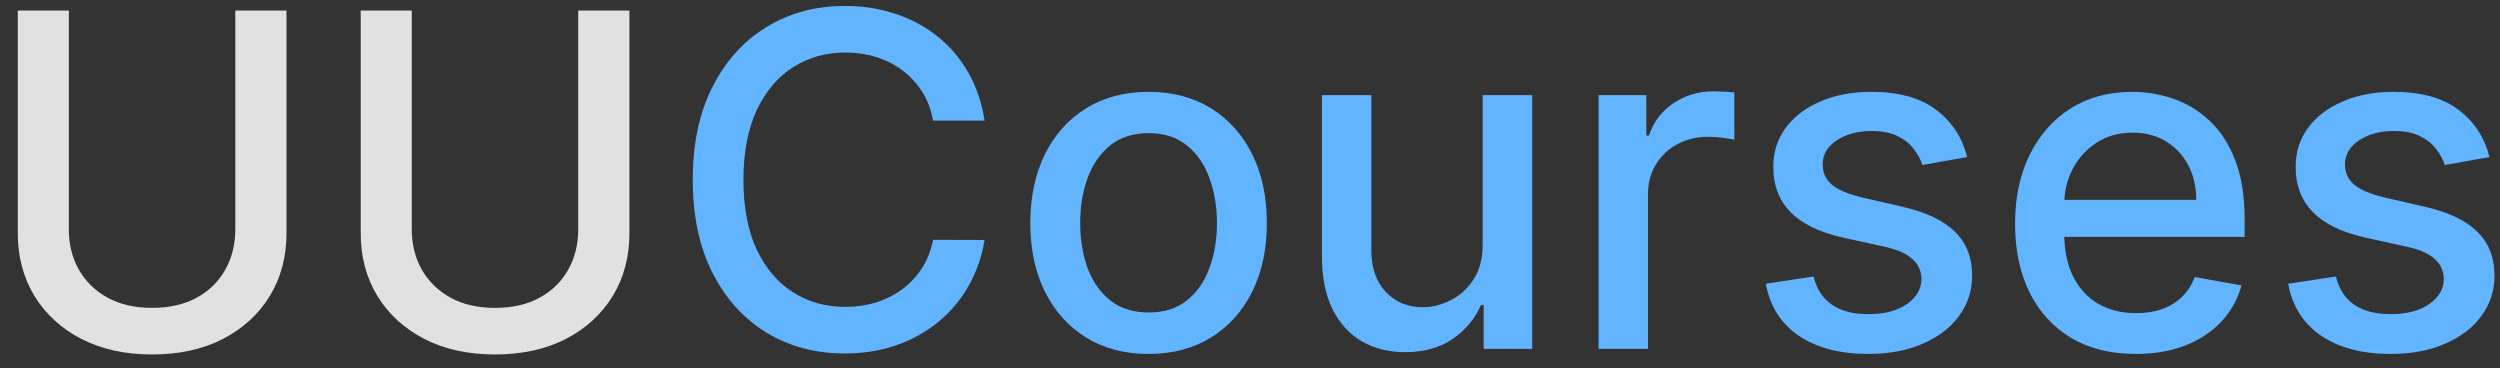
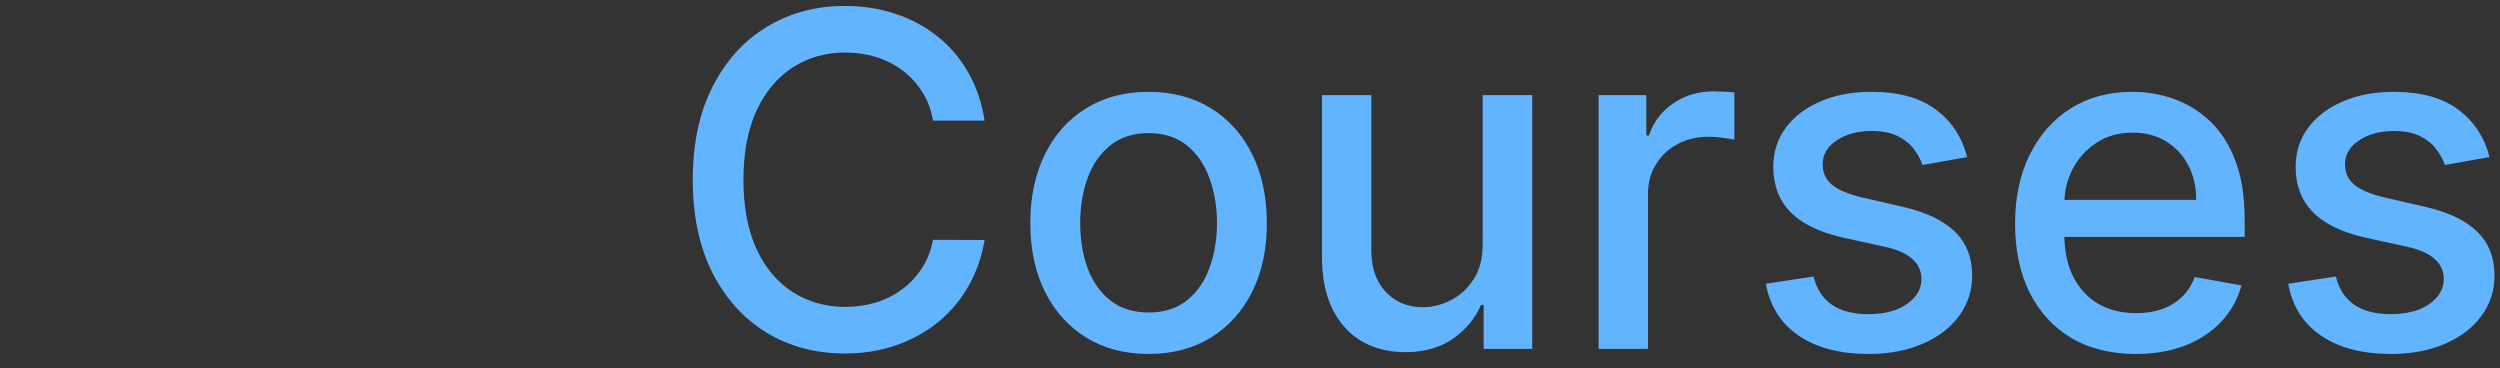
<svg xmlns="http://www.w3.org/2000/svg" width="129" height="19" viewBox="0 0 129 19" fill="none">
  <rect x="0" y="0" width="129" height="19" fill="#333333" stroke="none" />
-   <path d="M12.142 0.545H14.784V12.026C14.784 13.247 14.497 14.329 13.923 15.273C13.349 16.21 12.543 16.949 11.503 17.489C10.463 18.023 9.244 18.29 7.847 18.29C6.455 18.29 5.239 18.023 4.199 17.489C3.159 16.949 2.352 16.21 1.778 15.273C1.205 14.329 0.918 13.247 0.918 12.026V0.545H3.551V11.812C3.551 12.602 3.724 13.304 4.071 13.918C4.423 14.531 4.92 15.014 5.562 15.367C6.205 15.713 6.966 15.886 7.847 15.886C8.733 15.886 9.497 15.713 10.139 15.367C10.787 15.014 11.281 14.531 11.622 13.918C11.969 13.304 12.142 12.602 12.142 11.812V0.545ZM29.837 0.545H32.479V12.026C32.479 13.247 32.193 14.329 31.619 15.273C31.045 16.21 30.238 16.949 29.198 17.489C28.158 18.023 26.94 18.29 25.542 18.29C24.15 18.29 22.934 18.023 21.894 17.489C20.854 16.949 20.048 16.21 19.474 15.273C18.9 14.329 18.613 13.247 18.613 12.026V0.545H21.246V11.812C21.246 12.602 21.42 13.304 21.766 13.918C22.119 14.531 22.616 15.014 23.258 15.367C23.9 15.713 24.661 15.886 25.542 15.886C26.428 15.886 27.192 15.713 27.834 15.367C28.482 15.014 28.977 14.531 29.317 13.918C29.664 13.304 29.837 12.602 29.837 11.812V0.545Z" fill="white" fill-opacity="0.85" />
  <path d="M50.805 6.222H48.146C48.044 5.653 47.854 5.153 47.575 4.722C47.297 4.29 46.956 3.923 46.553 3.622C46.149 3.321 45.697 3.094 45.197 2.94C44.703 2.787 44.178 2.71 43.621 2.71C42.615 2.71 41.715 2.963 40.919 3.469C40.129 3.974 39.504 4.716 39.044 5.693C38.59 6.67 38.362 7.864 38.362 9.273C38.362 10.693 38.59 11.892 39.044 12.869C39.504 13.847 40.132 14.585 40.928 15.085C41.723 15.585 42.618 15.835 43.612 15.835C44.163 15.835 44.686 15.761 45.18 15.614C45.68 15.46 46.132 15.236 46.535 14.94C46.939 14.645 47.28 14.284 47.558 13.858C47.842 13.426 48.038 12.932 48.146 12.375L50.805 12.383C50.663 13.242 50.388 14.031 49.979 14.753C49.575 15.469 49.055 16.088 48.419 16.611C47.788 17.128 47.067 17.528 46.254 17.812C45.442 18.097 44.555 18.239 43.595 18.239C42.084 18.239 40.737 17.881 39.555 17.165C38.374 16.443 37.442 15.412 36.76 14.071C36.084 12.73 35.746 11.131 35.746 9.273C35.746 7.409 36.087 5.81 36.769 4.474C37.45 3.134 38.382 2.105 39.564 1.389C40.746 0.668 42.09 0.307 43.595 0.307C44.521 0.307 45.385 0.44 46.186 0.707C46.993 0.969 47.717 1.355 48.359 1.866C49.001 2.372 49.533 2.991 49.953 3.724C50.374 4.452 50.658 5.284 50.805 6.222ZM59.266 18.264C58.039 18.264 56.968 17.983 56.053 17.421C55.139 16.858 54.428 16.071 53.923 15.06C53.417 14.048 53.164 12.867 53.164 11.514C53.164 10.156 53.417 8.969 53.923 7.952C54.428 6.935 55.139 6.145 56.053 5.582C56.968 5.02 58.039 4.739 59.266 4.739C60.494 4.739 61.565 5.02 62.479 5.582C63.394 6.145 64.104 6.935 64.61 7.952C65.116 8.969 65.369 10.156 65.369 11.514C65.369 12.867 65.116 14.048 64.61 15.06C64.104 16.071 63.394 16.858 62.479 17.421C61.565 17.983 60.494 18.264 59.266 18.264ZM59.275 16.125C60.07 16.125 60.729 15.915 61.252 15.494C61.775 15.074 62.161 14.514 62.411 13.815C62.667 13.117 62.795 12.347 62.795 11.506C62.795 10.671 62.667 9.903 62.411 9.205C62.161 8.5 61.775 7.935 61.252 7.509C60.729 7.082 60.07 6.869 59.275 6.869C58.474 6.869 57.809 7.082 57.281 7.509C56.758 7.935 56.369 8.5 56.113 9.205C55.863 9.903 55.738 10.671 55.738 11.506C55.738 12.347 55.863 13.117 56.113 13.815C56.369 14.514 56.758 15.074 57.281 15.494C57.809 15.915 58.474 16.125 59.275 16.125ZM76.506 12.571V4.909H79.062V18H76.557V15.733H76.421C76.119 16.432 75.636 17.014 74.972 17.48C74.312 17.94 73.492 18.171 72.508 18.171C71.668 18.171 70.923 17.986 70.276 17.616C69.633 17.241 69.128 16.688 68.758 15.954C68.395 15.222 68.213 14.315 68.213 13.236V4.909H70.761V12.929C70.761 13.821 71.008 14.531 71.503 15.06C71.997 15.588 72.639 15.852 73.429 15.852C73.906 15.852 74.381 15.733 74.852 15.494C75.329 15.256 75.724 14.895 76.037 14.412C76.355 13.929 76.511 13.315 76.506 12.571ZM82.487 18V4.909H84.95V6.989H85.086C85.325 6.284 85.745 5.73 86.347 5.327C86.955 4.918 87.643 4.713 88.41 4.713C88.569 4.713 88.756 4.719 88.972 4.73C89.194 4.741 89.367 4.756 89.492 4.773V7.21C89.39 7.182 89.208 7.151 88.947 7.116C88.685 7.077 88.424 7.057 88.163 7.057C87.56 7.057 87.023 7.185 86.552 7.44C86.086 7.69 85.717 8.04 85.444 8.489C85.171 8.932 85.035 9.438 85.035 10.006V18H82.487ZM101.507 8.105L99.197 8.514C99.101 8.219 98.947 7.938 98.737 7.67C98.533 7.403 98.254 7.185 97.902 7.014C97.55 6.844 97.109 6.759 96.581 6.759C95.859 6.759 95.257 6.92 94.774 7.244C94.291 7.562 94.05 7.974 94.05 8.48C94.05 8.918 94.212 9.27 94.535 9.537C94.859 9.804 95.382 10.023 96.104 10.193L98.183 10.671C99.388 10.949 100.286 11.378 100.876 11.957C101.467 12.537 101.763 13.29 101.763 14.216C101.763 15 101.536 15.699 101.081 16.312C100.632 16.921 100.004 17.398 99.197 17.744C98.396 18.091 97.467 18.264 96.41 18.264C94.945 18.264 93.749 17.952 92.822 17.327C91.896 16.696 91.328 15.801 91.118 14.642L93.581 14.267C93.734 14.909 94.05 15.395 94.527 15.724C95.004 16.048 95.626 16.21 96.394 16.21C97.229 16.21 97.896 16.037 98.396 15.69C98.896 15.338 99.146 14.909 99.146 14.403C99.146 13.994 98.993 13.651 98.686 13.372C98.385 13.094 97.922 12.883 97.297 12.742L95.081 12.256C93.859 11.977 92.956 11.534 92.371 10.926C91.791 10.318 91.501 9.548 91.501 8.616C91.501 7.844 91.717 7.168 92.149 6.588C92.581 6.009 93.178 5.557 93.939 5.233C94.7 4.903 95.572 4.739 96.555 4.739C97.97 4.739 99.084 5.045 99.896 5.659C100.709 6.267 101.246 7.082 101.507 8.105ZM110.207 18.264C108.917 18.264 107.806 17.989 106.874 17.438C105.948 16.881 105.232 16.099 104.727 15.094C104.227 14.082 103.977 12.898 103.977 11.54C103.977 10.199 104.227 9.017 104.727 7.994C105.232 6.972 105.937 6.173 106.84 5.599C107.749 5.026 108.812 4.739 110.028 4.739C110.766 4.739 111.482 4.861 112.175 5.105C112.869 5.349 113.491 5.733 114.042 6.256C114.593 6.778 115.028 7.457 115.346 8.293C115.664 9.122 115.823 10.131 115.823 11.318V12.222H105.417V10.312H113.326C113.326 9.642 113.19 9.048 112.917 8.531C112.644 8.009 112.261 7.597 111.766 7.295C111.278 6.994 110.704 6.844 110.045 6.844C109.329 6.844 108.704 7.02 108.17 7.372C107.641 7.719 107.232 8.173 106.942 8.736C106.658 9.293 106.516 9.898 106.516 10.551V12.043C106.516 12.918 106.67 13.662 106.977 14.276C107.289 14.889 107.724 15.358 108.281 15.682C108.837 16 109.488 16.159 110.232 16.159C110.715 16.159 111.156 16.091 111.553 15.954C111.951 15.812 112.295 15.602 112.585 15.324C112.874 15.046 113.096 14.702 113.249 14.293L115.661 14.727C115.468 15.438 115.121 16.06 114.621 16.594C114.127 17.122 113.505 17.534 112.755 17.829C112.011 18.119 111.161 18.264 110.207 18.264ZM128.46 8.105L126.151 8.514C126.054 8.219 125.901 7.938 125.69 7.67C125.486 7.403 125.207 7.185 124.855 7.014C124.503 6.844 124.063 6.759 123.534 6.759C122.813 6.759 122.21 6.92 121.727 7.244C121.244 7.562 121.003 7.974 121.003 8.48C121.003 8.918 121.165 9.27 121.489 9.537C121.813 9.804 122.335 10.023 123.057 10.193L125.136 10.671C126.341 10.949 127.239 11.378 127.83 11.957C128.42 12.537 128.716 13.29 128.716 14.216C128.716 15 128.489 15.699 128.034 16.312C127.585 16.921 126.957 17.398 126.151 17.744C125.349 18.091 124.42 18.264 123.364 18.264C121.898 18.264 120.702 17.952 119.776 17.327C118.849 16.696 118.281 15.801 118.071 14.642L120.534 14.267C120.688 14.909 121.003 15.395 121.48 15.724C121.957 16.048 122.58 16.21 123.347 16.21C124.182 16.21 124.849 16.037 125.349 15.69C125.849 15.338 126.099 14.909 126.099 14.403C126.099 13.994 125.946 13.651 125.639 13.372C125.338 13.094 124.875 12.883 124.25 12.742L122.034 12.256C120.813 11.977 119.909 11.534 119.324 10.926C118.744 10.318 118.455 9.548 118.455 8.616C118.455 7.844 118.67 7.168 119.102 6.588C119.534 6.009 120.131 5.557 120.892 5.233C121.653 4.903 122.526 4.739 123.509 4.739C124.923 4.739 126.037 5.045 126.849 5.659C127.662 6.267 128.199 7.082 128.46 8.105Z" fill="#62B4FF" />
</svg>